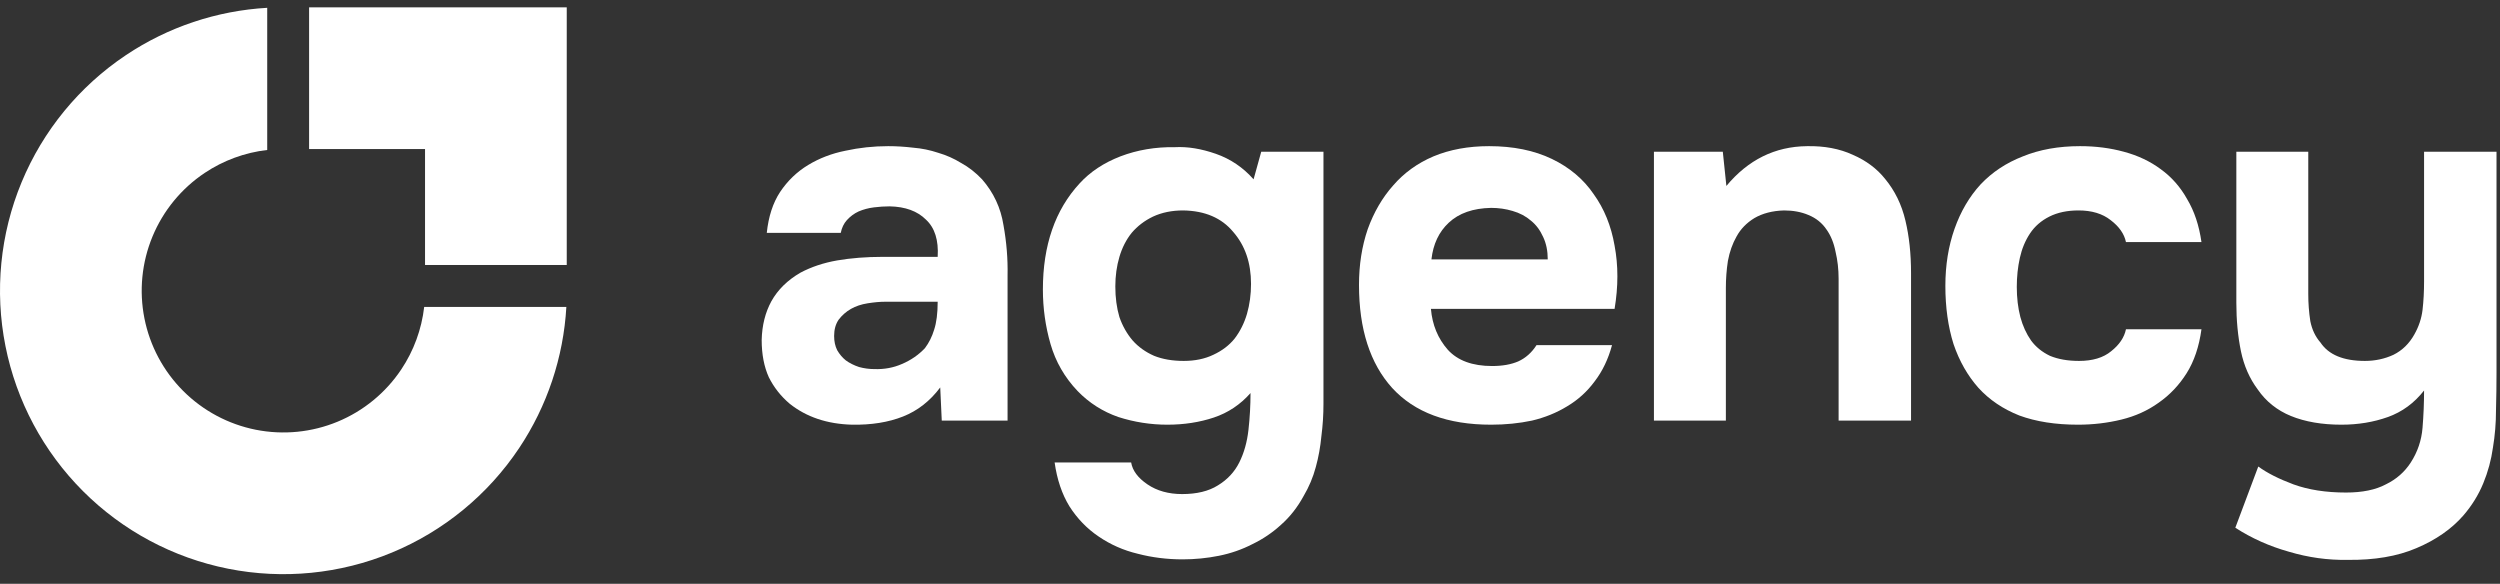
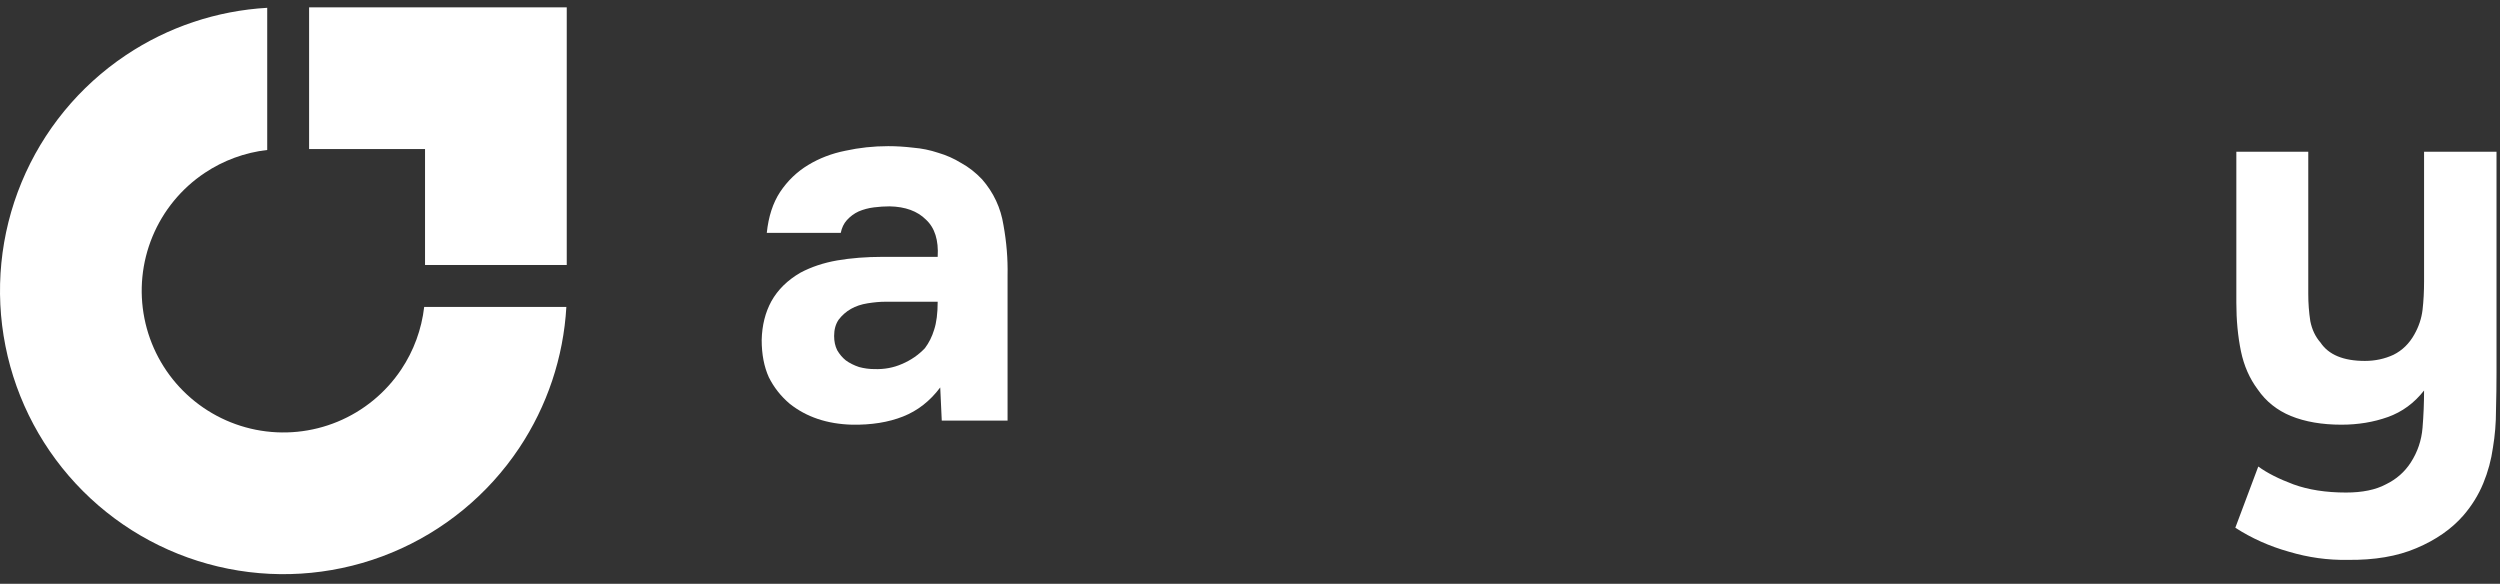
<svg xmlns="http://www.w3.org/2000/svg" width="334" height="78" viewBox="0 0 334 78" fill="none">
  <rect x="0" y="0" width="334" height="78" fill="#333333" stroke="none" />
  <g clip-path="url(#clip0_4880_25690)">
    <path d="M322.084 61.782C322.992 60.373 323.515 58.829 323.651 57.148C323.788 55.466 323.856 53.808 323.856 52.172C322.538 53.853 320.925 55.035 319.017 55.716C317.108 56.398 315.041 56.739 312.815 56.739C310.225 56.739 307.976 56.352 306.067 55.58C304.205 54.808 302.728 53.626 301.637 52.036C300.547 50.582 299.797 48.878 299.388 46.924C298.979 44.925 298.775 42.767 298.775 40.45V20.276H308.385V39.291C308.385 40.518 308.476 41.722 308.657 42.903C308.884 44.039 309.339 44.993 310.02 45.766C311.111 47.401 313.087 48.219 315.95 48.219C317.313 48.219 318.585 47.947 319.766 47.401C320.948 46.811 321.879 45.902 322.561 44.675C323.151 43.63 323.515 42.54 323.651 41.404C323.788 40.223 323.856 38.95 323.856 37.587V20.276H333.534V49.787C333.534 51.423 333.511 53.104 333.465 54.83C333.465 56.511 333.329 58.17 333.056 59.806C332.829 61.441 332.398 63.032 331.762 64.576C331.125 66.121 330.239 67.552 329.104 68.87C327.513 70.687 325.423 72.141 322.833 73.232C320.289 74.322 317.222 74.845 313.633 74.799C310.997 74.845 308.385 74.481 305.795 73.709C303.205 72.982 300.82 71.914 298.639 70.506L301.706 62.327C302.887 63.191 304.454 63.986 306.408 64.713C308.407 65.44 310.747 65.803 313.428 65.803C315.609 65.803 317.381 65.44 318.744 64.713C320.153 64.031 321.266 63.054 322.084 61.782Z" fill="white" />
-     <path d="M277.758 48.219C279.575 48.219 281.006 47.788 282.051 46.924C283.142 46.061 283.801 45.084 284.028 43.994H294.115C293.797 46.311 293.138 48.265 292.138 49.855C291.139 51.445 289.889 52.763 288.39 53.808C286.936 54.853 285.277 55.603 283.415 56.057C281.552 56.511 279.621 56.739 277.621 56.739C274.623 56.739 272.01 56.33 269.784 55.512C267.603 54.648 265.785 53.422 264.331 51.831C262.877 50.196 261.764 48.242 260.992 45.97C260.265 43.653 259.901 41.063 259.901 38.201C259.901 35.429 260.31 32.885 261.128 30.567C261.946 28.25 263.105 26.274 264.604 24.638C266.149 23.002 268.034 21.753 270.261 20.89C272.487 19.981 275.032 19.526 277.894 19.526C279.984 19.526 281.938 19.776 283.755 20.276C285.618 20.776 287.254 21.548 288.662 22.593C290.116 23.639 291.298 24.979 292.206 26.614C293.161 28.205 293.797 30.113 294.115 32.34H284.028C283.801 31.249 283.119 30.272 281.983 29.409C280.893 28.546 279.462 28.114 277.69 28.114C276.19 28.114 274.895 28.387 273.805 28.932C272.714 29.477 271.851 30.227 271.215 31.181C270.579 32.135 270.124 33.225 269.852 34.452C269.579 35.679 269.443 36.974 269.443 38.337C269.443 39.791 269.602 41.131 269.92 42.358C270.238 43.539 270.715 44.584 271.351 45.493C271.987 46.356 272.828 47.038 273.873 47.538C274.963 47.992 276.258 48.219 277.758 48.219Z" fill="white" />
-     <path d="M230.644 24.843C233.552 21.344 237.141 19.572 241.412 19.527C243.729 19.481 245.774 19.867 247.546 20.685C249.318 21.458 250.749 22.525 251.84 23.889C253.157 25.479 254.066 27.342 254.566 29.477C255.066 31.567 255.315 33.907 255.315 36.497V56.194H245.638V37.247C245.638 35.974 245.501 34.77 245.229 33.635C245.001 32.453 244.593 31.454 244.002 30.636C243.411 29.772 242.616 29.136 241.616 28.727C240.662 28.319 239.572 28.114 238.345 28.114C236.8 28.16 235.483 28.5 234.392 29.136C233.347 29.772 232.552 30.59 232.007 31.59C231.462 32.544 231.075 33.635 230.848 34.861C230.666 36.043 230.576 37.247 230.576 38.473V56.194H220.966V20.276H230.167L230.644 24.843Z" fill="white" />
-     <path d="M199.351 48.901C200.714 48.901 201.872 48.696 202.827 48.288C203.826 47.833 204.644 47.106 205.28 46.107H215.367C214.867 47.969 214.095 49.582 213.05 50.946C212.05 52.309 210.823 53.422 209.369 54.285C207.961 55.148 206.393 55.784 204.667 56.193C202.94 56.557 201.123 56.739 199.214 56.739C193.399 56.739 188.991 55.103 185.993 51.831C183.039 48.56 181.562 43.971 181.562 38.064C181.562 35.384 181.949 32.907 182.721 30.636C183.539 28.364 184.675 26.41 186.129 24.774C187.583 23.093 189.377 21.798 191.513 20.89C193.694 19.981 196.17 19.526 198.942 19.526C202.168 19.526 204.962 20.094 207.325 21.23C209.687 22.366 211.55 23.934 212.913 25.933C214.322 27.887 215.253 30.181 215.708 32.816C216.207 35.452 216.207 38.269 215.708 41.268H191.172C191.354 43.403 192.104 45.221 193.421 46.72C194.739 48.174 196.715 48.901 199.351 48.901ZM206.779 34.657C206.779 33.521 206.575 32.521 206.166 31.658C205.757 30.749 205.212 30.022 204.53 29.477C203.849 28.886 203.031 28.455 202.077 28.182C201.168 27.909 200.214 27.773 199.214 27.773C196.806 27.819 194.921 28.477 193.558 29.75C192.24 30.976 191.468 32.612 191.24 34.657H206.779Z" fill="white" />
-     <path d="M167.069 52.513C165.706 54.058 164.07 55.148 162.162 55.785C160.253 56.421 158.186 56.739 155.96 56.739C153.733 56.739 151.552 56.398 149.417 55.716C147.327 54.989 145.509 53.831 143.965 52.241C142.238 50.423 141.034 48.333 140.352 45.97C139.671 43.608 139.33 41.177 139.33 38.678C139.33 32.771 140.966 28.046 144.237 24.502C145.646 22.957 147.463 21.753 149.689 20.89C151.961 20.026 154.392 19.617 156.982 19.663C158.663 19.572 160.481 19.867 162.434 20.549C164.388 21.23 166.069 22.366 167.478 23.957L168.5 20.276H176.815V53.944C176.815 55.398 176.724 56.83 176.542 58.238C176.406 59.692 176.156 61.078 175.792 62.395C175.429 63.759 174.884 65.053 174.157 66.28C173.339 67.78 172.339 69.052 171.158 70.097C170.022 71.142 168.75 72.005 167.341 72.687C165.933 73.414 164.433 73.936 162.843 74.254C161.253 74.572 159.64 74.731 158.004 74.731C155.914 74.731 153.915 74.481 152.007 73.982C150.098 73.527 148.349 72.755 146.759 71.665C145.214 70.619 143.919 69.279 142.874 67.643C141.874 66.008 141.216 64.054 140.898 61.782H151.121C151.302 62.873 152.029 63.849 153.302 64.713C154.574 65.576 156.119 66.008 157.936 66.008C159.89 66.008 161.48 65.621 162.707 64.849C163.979 64.077 164.933 63.054 165.569 61.782C166.205 60.51 166.614 59.056 166.796 57.42C166.978 55.785 167.069 54.149 167.069 52.513ZM158.141 48.219C159.64 48.219 160.958 47.947 162.094 47.402C163.275 46.856 164.229 46.129 164.956 45.221C165.683 44.267 166.228 43.176 166.592 41.949C166.955 40.677 167.137 39.337 167.137 37.928C167.137 35.111 166.342 32.794 164.752 30.977C163.207 29.114 160.98 28.16 158.072 28.114C156.573 28.114 155.233 28.387 154.051 28.932C152.915 29.477 151.961 30.204 151.189 31.113C150.462 32.022 149.917 33.089 149.553 34.316C149.19 35.543 149.008 36.861 149.008 38.269C149.008 39.768 149.19 41.132 149.553 42.358C149.962 43.54 150.553 44.585 151.325 45.493C152.098 46.357 153.052 47.038 154.188 47.538C155.324 47.992 156.641 48.219 158.141 48.219Z" fill="white" />
    <path d="M125.615 51.763C124.252 53.581 122.593 54.876 120.639 55.648C118.686 56.42 116.414 56.784 113.824 56.739C110.507 56.648 107.736 55.716 105.509 53.944C104.328 52.945 103.396 51.763 102.715 50.4C102.079 48.992 101.761 47.333 101.761 45.425C101.806 43.471 102.238 41.745 103.056 40.245C103.919 38.7 105.214 37.428 106.94 36.429C108.394 35.656 110.03 35.111 111.848 34.793C113.71 34.475 115.732 34.316 117.913 34.316H125.274C125.41 32.09 124.888 30.431 123.706 29.341C122.57 28.205 120.957 27.614 118.867 27.569C118.186 27.569 117.482 27.614 116.755 27.705C116.028 27.796 115.346 27.978 114.71 28.25C114.119 28.523 113.597 28.909 113.142 29.409C112.734 29.863 112.461 30.431 112.325 31.113H102.442C102.669 28.932 103.26 27.114 104.214 25.66C105.214 24.161 106.463 22.957 107.963 22.048C109.462 21.14 111.121 20.503 112.938 20.14C114.801 19.731 116.709 19.526 118.663 19.526C119.753 19.526 120.867 19.595 122.002 19.731C123.138 19.822 124.252 20.049 125.342 20.413C126.433 20.731 127.455 21.185 128.409 21.776C129.409 22.321 130.34 23.048 131.203 23.956C132.748 25.729 133.702 27.773 134.066 30.09C134.475 32.362 134.656 34.589 134.611 36.77V56.193H125.819L125.615 51.763ZM125.274 40.313H118.254C117.572 40.313 116.8 40.382 115.937 40.518C115.073 40.654 114.324 40.904 113.688 41.268C113.052 41.631 112.506 42.108 112.052 42.699C111.643 43.289 111.439 44.017 111.439 44.88C111.439 45.607 111.575 46.243 111.848 46.788C112.166 47.333 112.552 47.788 113.006 48.151C113.506 48.515 114.097 48.81 114.778 49.037C115.46 49.219 116.141 49.31 116.823 49.31C118.14 49.355 119.367 49.128 120.503 48.628C121.684 48.129 122.707 47.424 123.57 46.516C124.115 45.788 124.524 44.971 124.797 44.062C125.115 43.108 125.274 41.858 125.274 40.313Z" fill="white" />
    <path fill-rule="evenodd" clip-rule="evenodd" d="M75.665 41.009C75.28 47.737 73.104 54.255 69.346 59.881C65.185 66.107 59.272 70.96 52.353 73.826C45.434 76.692 37.821 77.442 30.477 75.981C23.132 74.52 16.385 70.914 11.09 65.618C5.795 60.323 2.189 53.577 0.728 46.232C-0.733 38.887 0.016 31.274 2.882 24.355C5.748 17.437 10.601 11.523 16.828 7.363C22.453 3.604 28.971 1.429 35.7 1.044V20.037C32.721 20.38 29.856 21.427 27.346 23.104C24.232 25.184 21.806 28.141 20.373 31.6C18.94 35.059 18.565 38.866 19.296 42.538C20.026 46.211 21.829 49.584 24.477 52.232C27.124 54.879 30.498 56.682 34.17 57.413C37.842 58.143 41.649 57.769 45.108 56.336C48.568 54.903 51.524 52.476 53.605 49.363C55.282 46.853 56.328 43.987 56.671 41.009H75.665Z" fill="white" />
    <path fill-rule="evenodd" clip-rule="evenodd" d="M56.785 0.982H41.296V19.913H56.785V35.402L75.717 35.402V19.913H75.717V0.982H72.254H56.785Z" fill="white" />
  </g>
  <defs>
    <clipPath id="clip0_4880_25690">
      <rect width="334" height="78" fill="white" />
    </clipPath>
  </defs>
</svg>